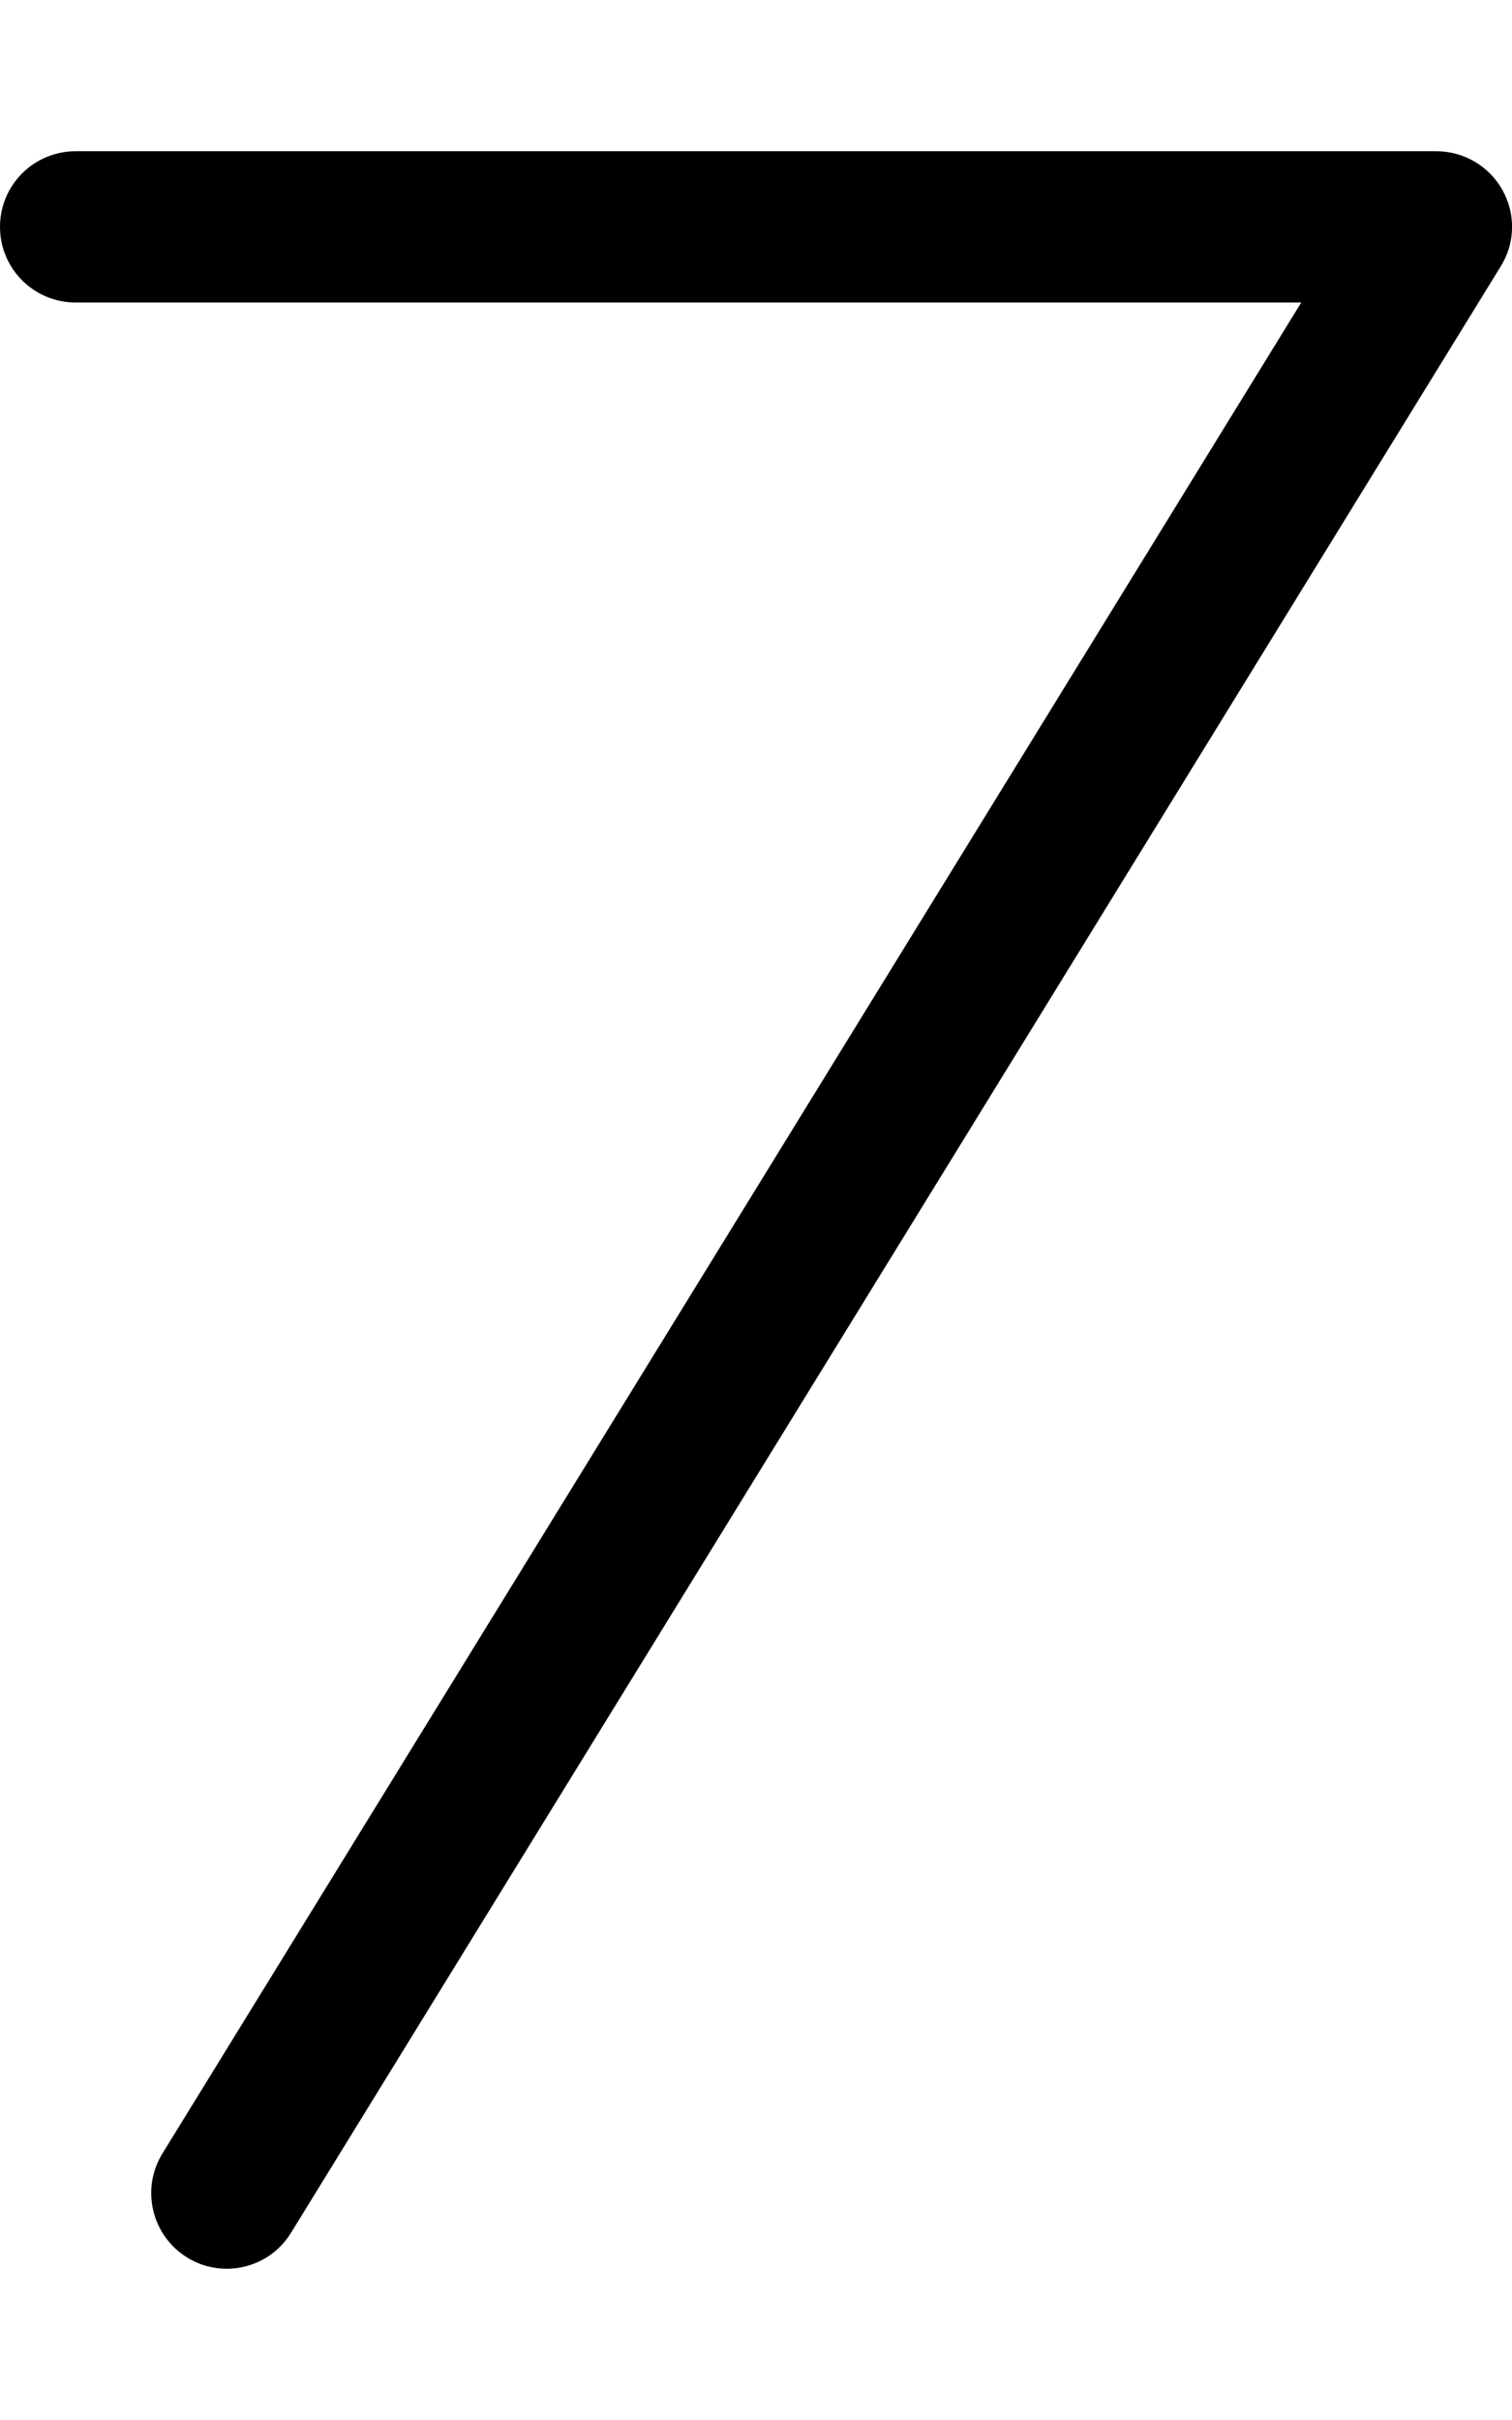
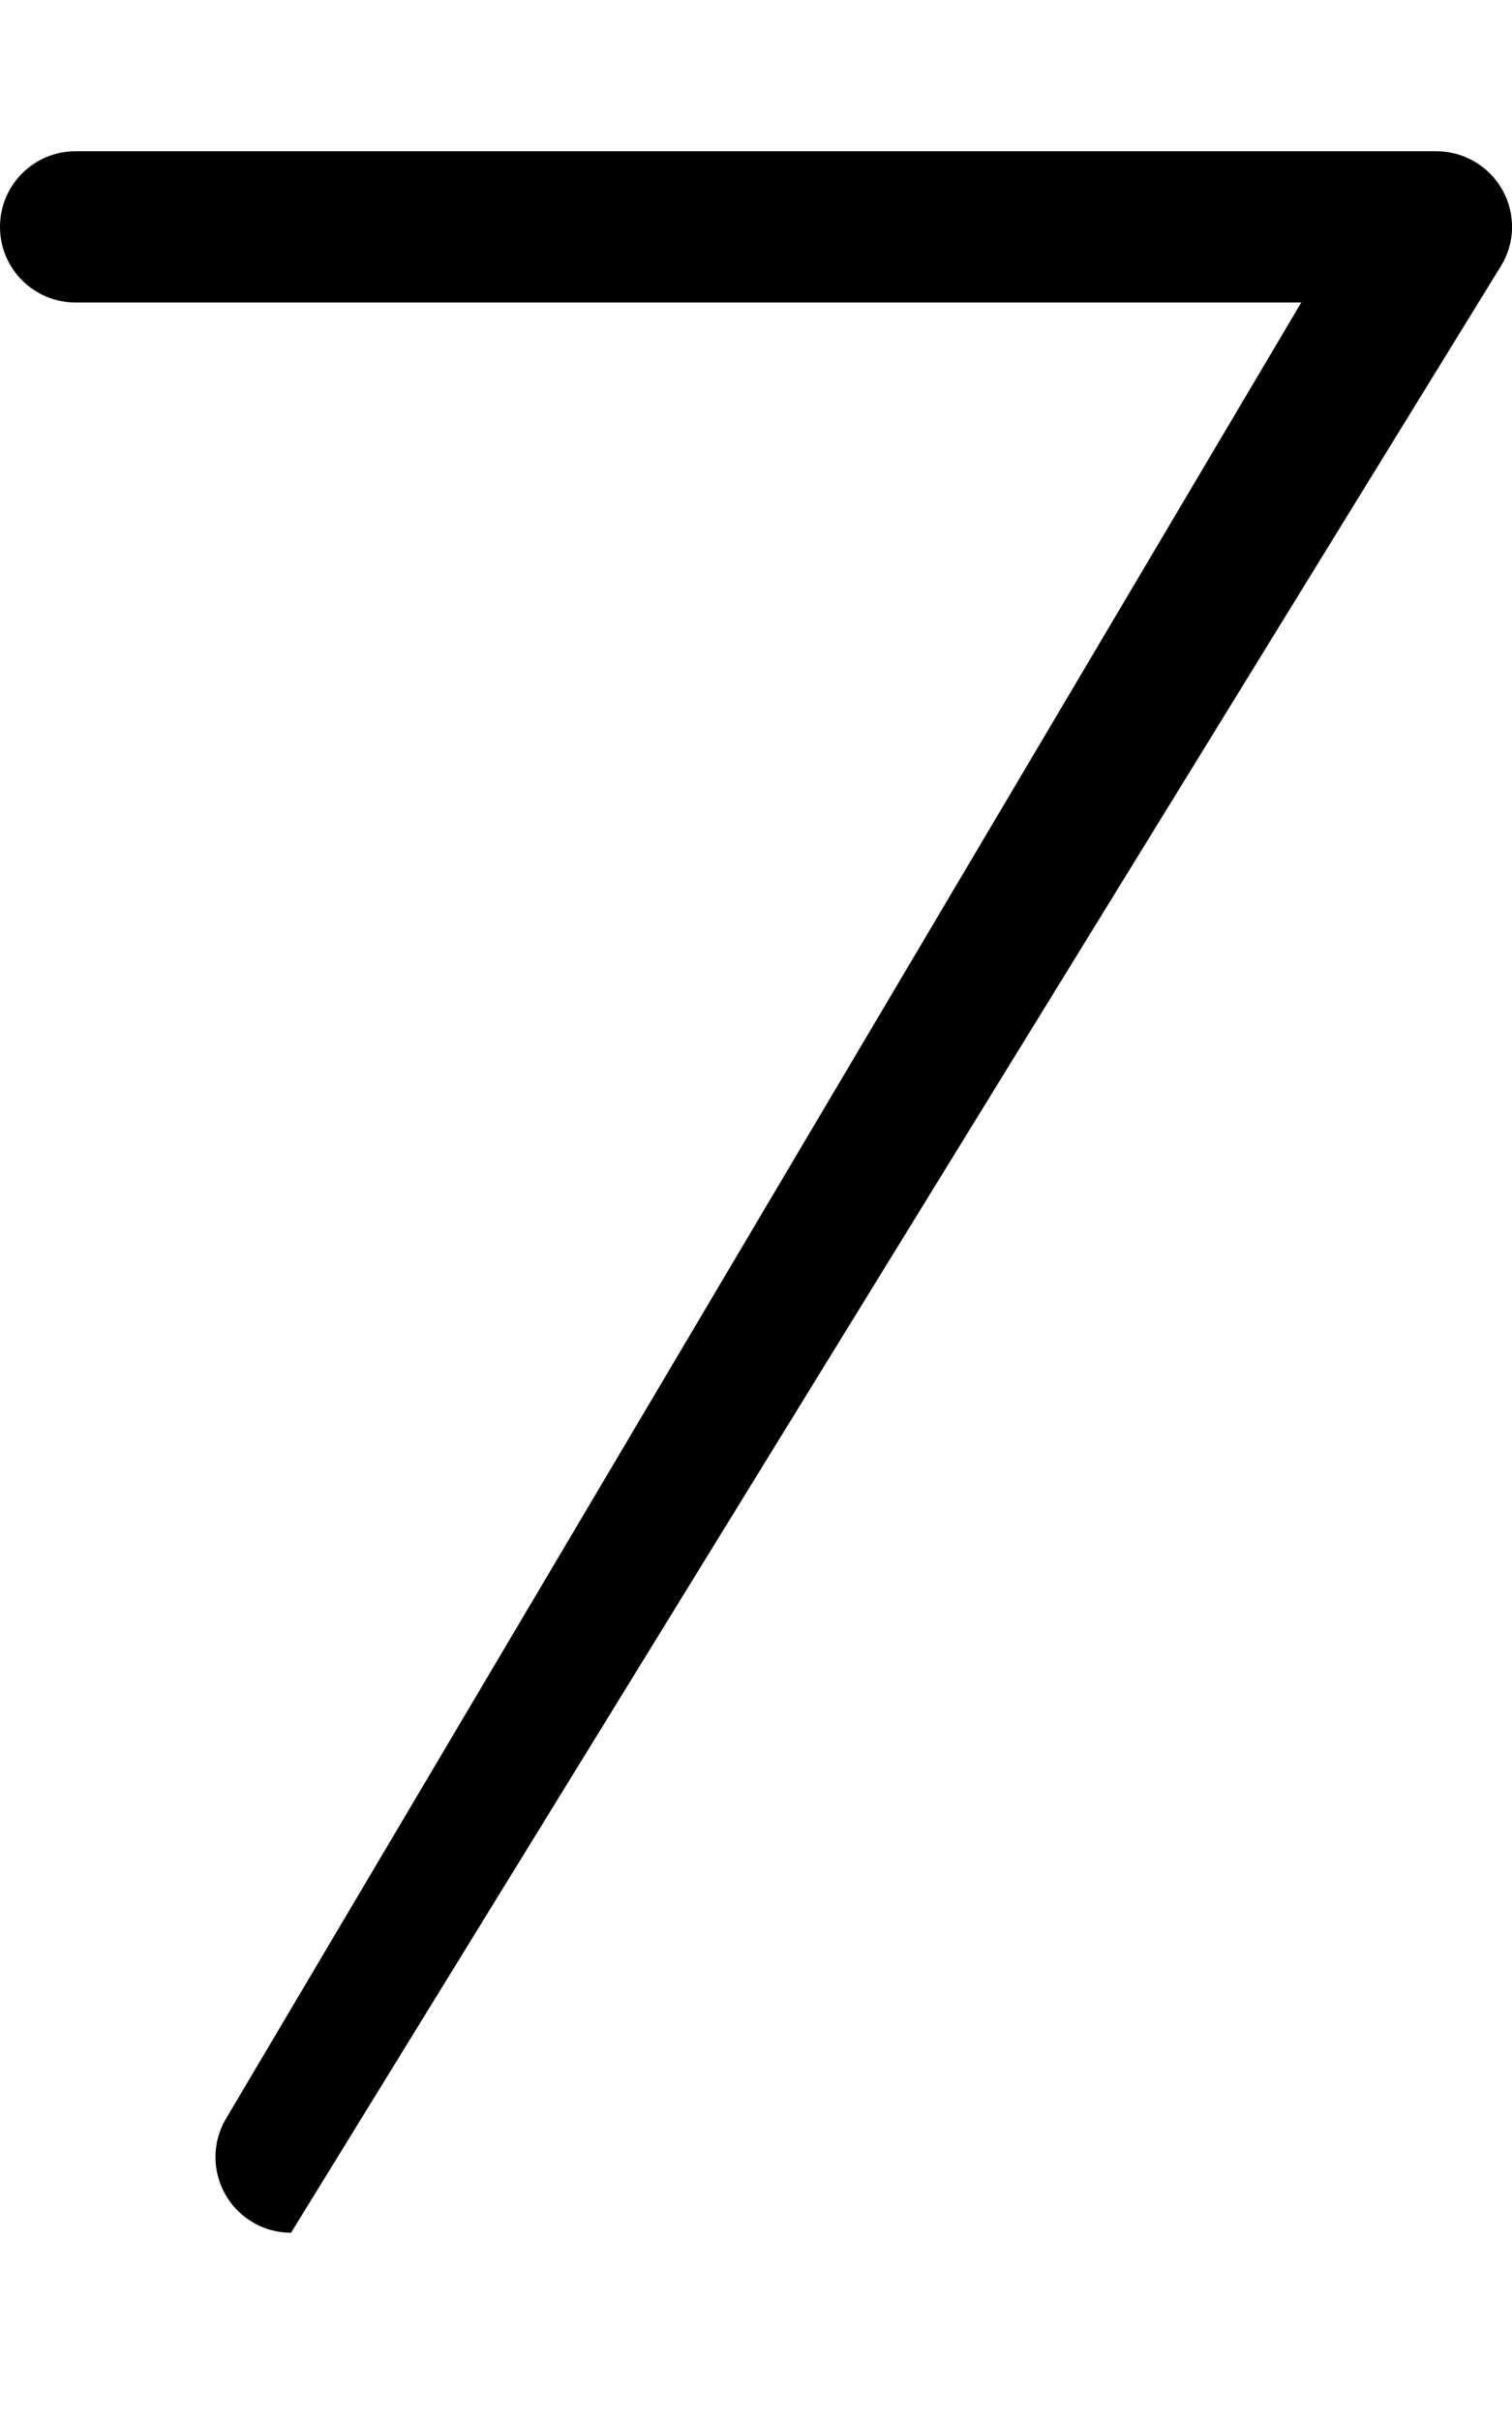
<svg xmlns="http://www.w3.org/2000/svg" viewBox="0 0 320 512">
-   <path d="M317.6 56.38l-256 416C58.6 477.3 53.35 480 48 480c-2.875 0-5.781-.75-8.375-2.375c-7.531-4.625-9.875-14.5-5.25-22L275.4 64H16C7.156 64 0 56.84 0 48S7.156 32 16 32h288c5.781 0 11.13 3.125 13.97 8.188C320.8 45.25 320.7 51.44 317.6 56.38z" />
+   <path d="M317.6 56.38l-256 416c-2.875 0-5.781-.75-8.375-2.375c-7.531-4.625-9.875-14.5-5.25-22L275.4 64H16C7.156 64 0 56.84 0 48S7.156 32 16 32h288c5.781 0 11.13 3.125 13.97 8.188C320.8 45.25 320.7 51.44 317.6 56.38z" />
</svg>